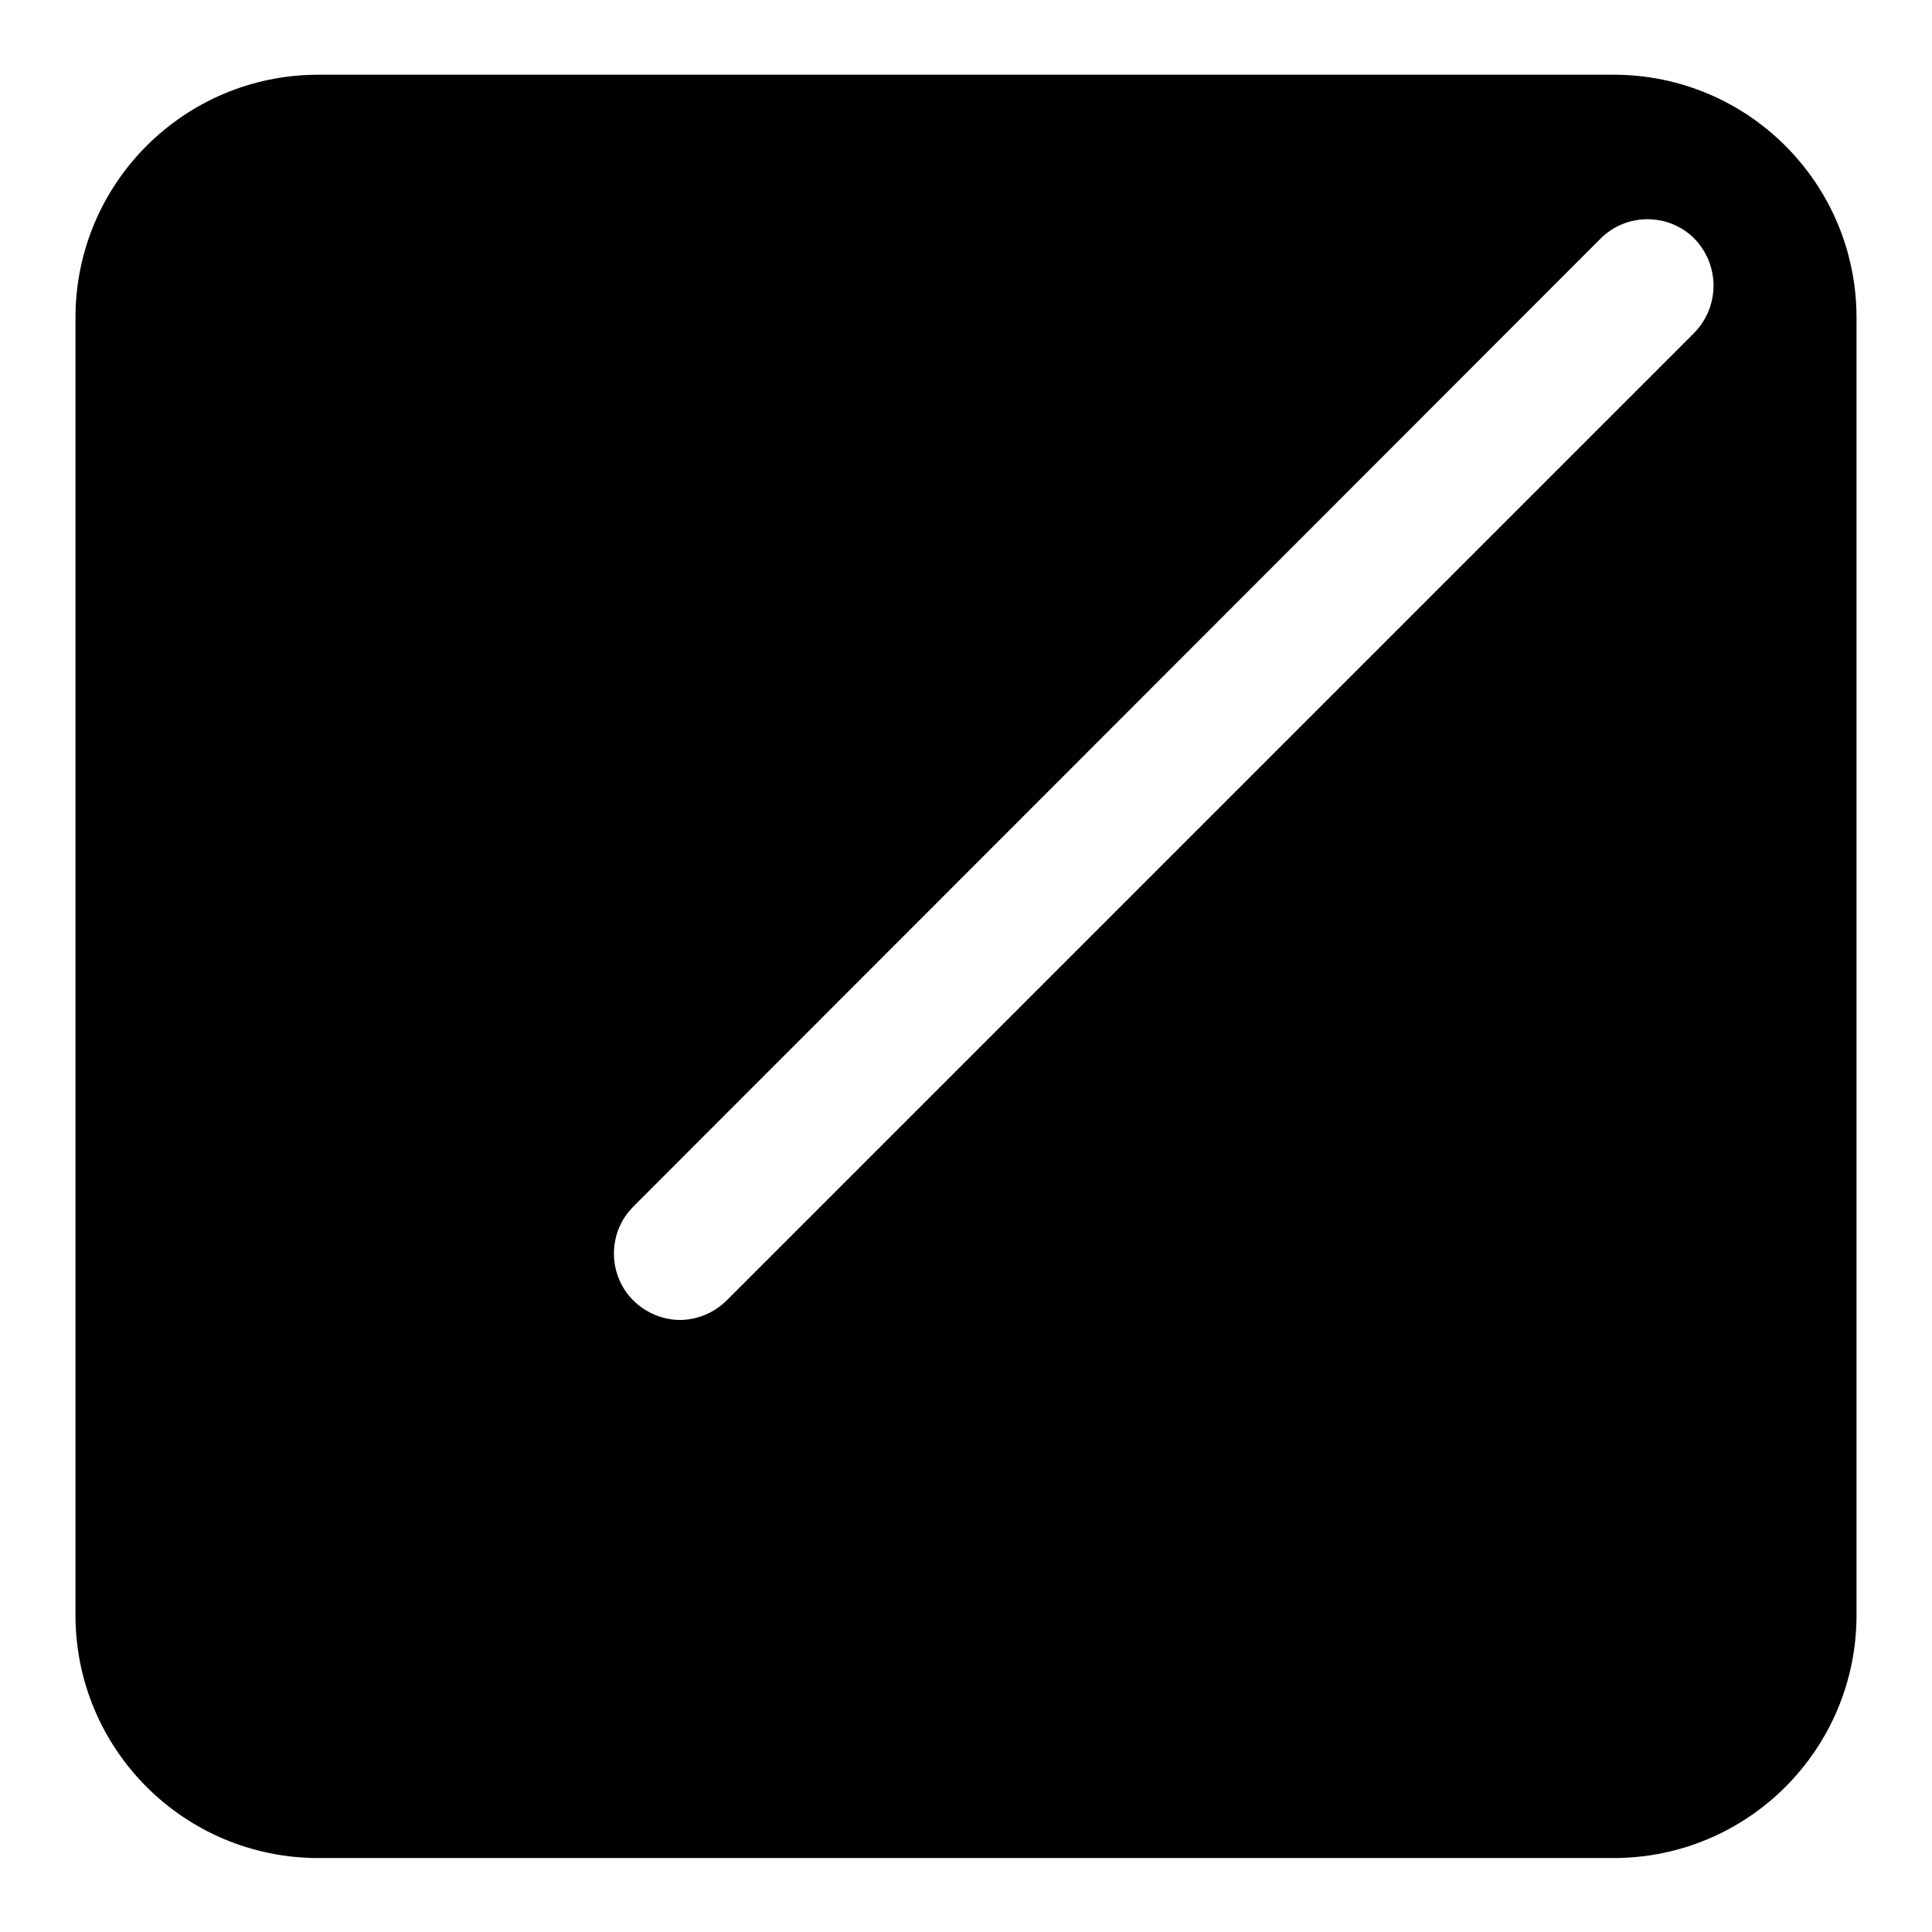
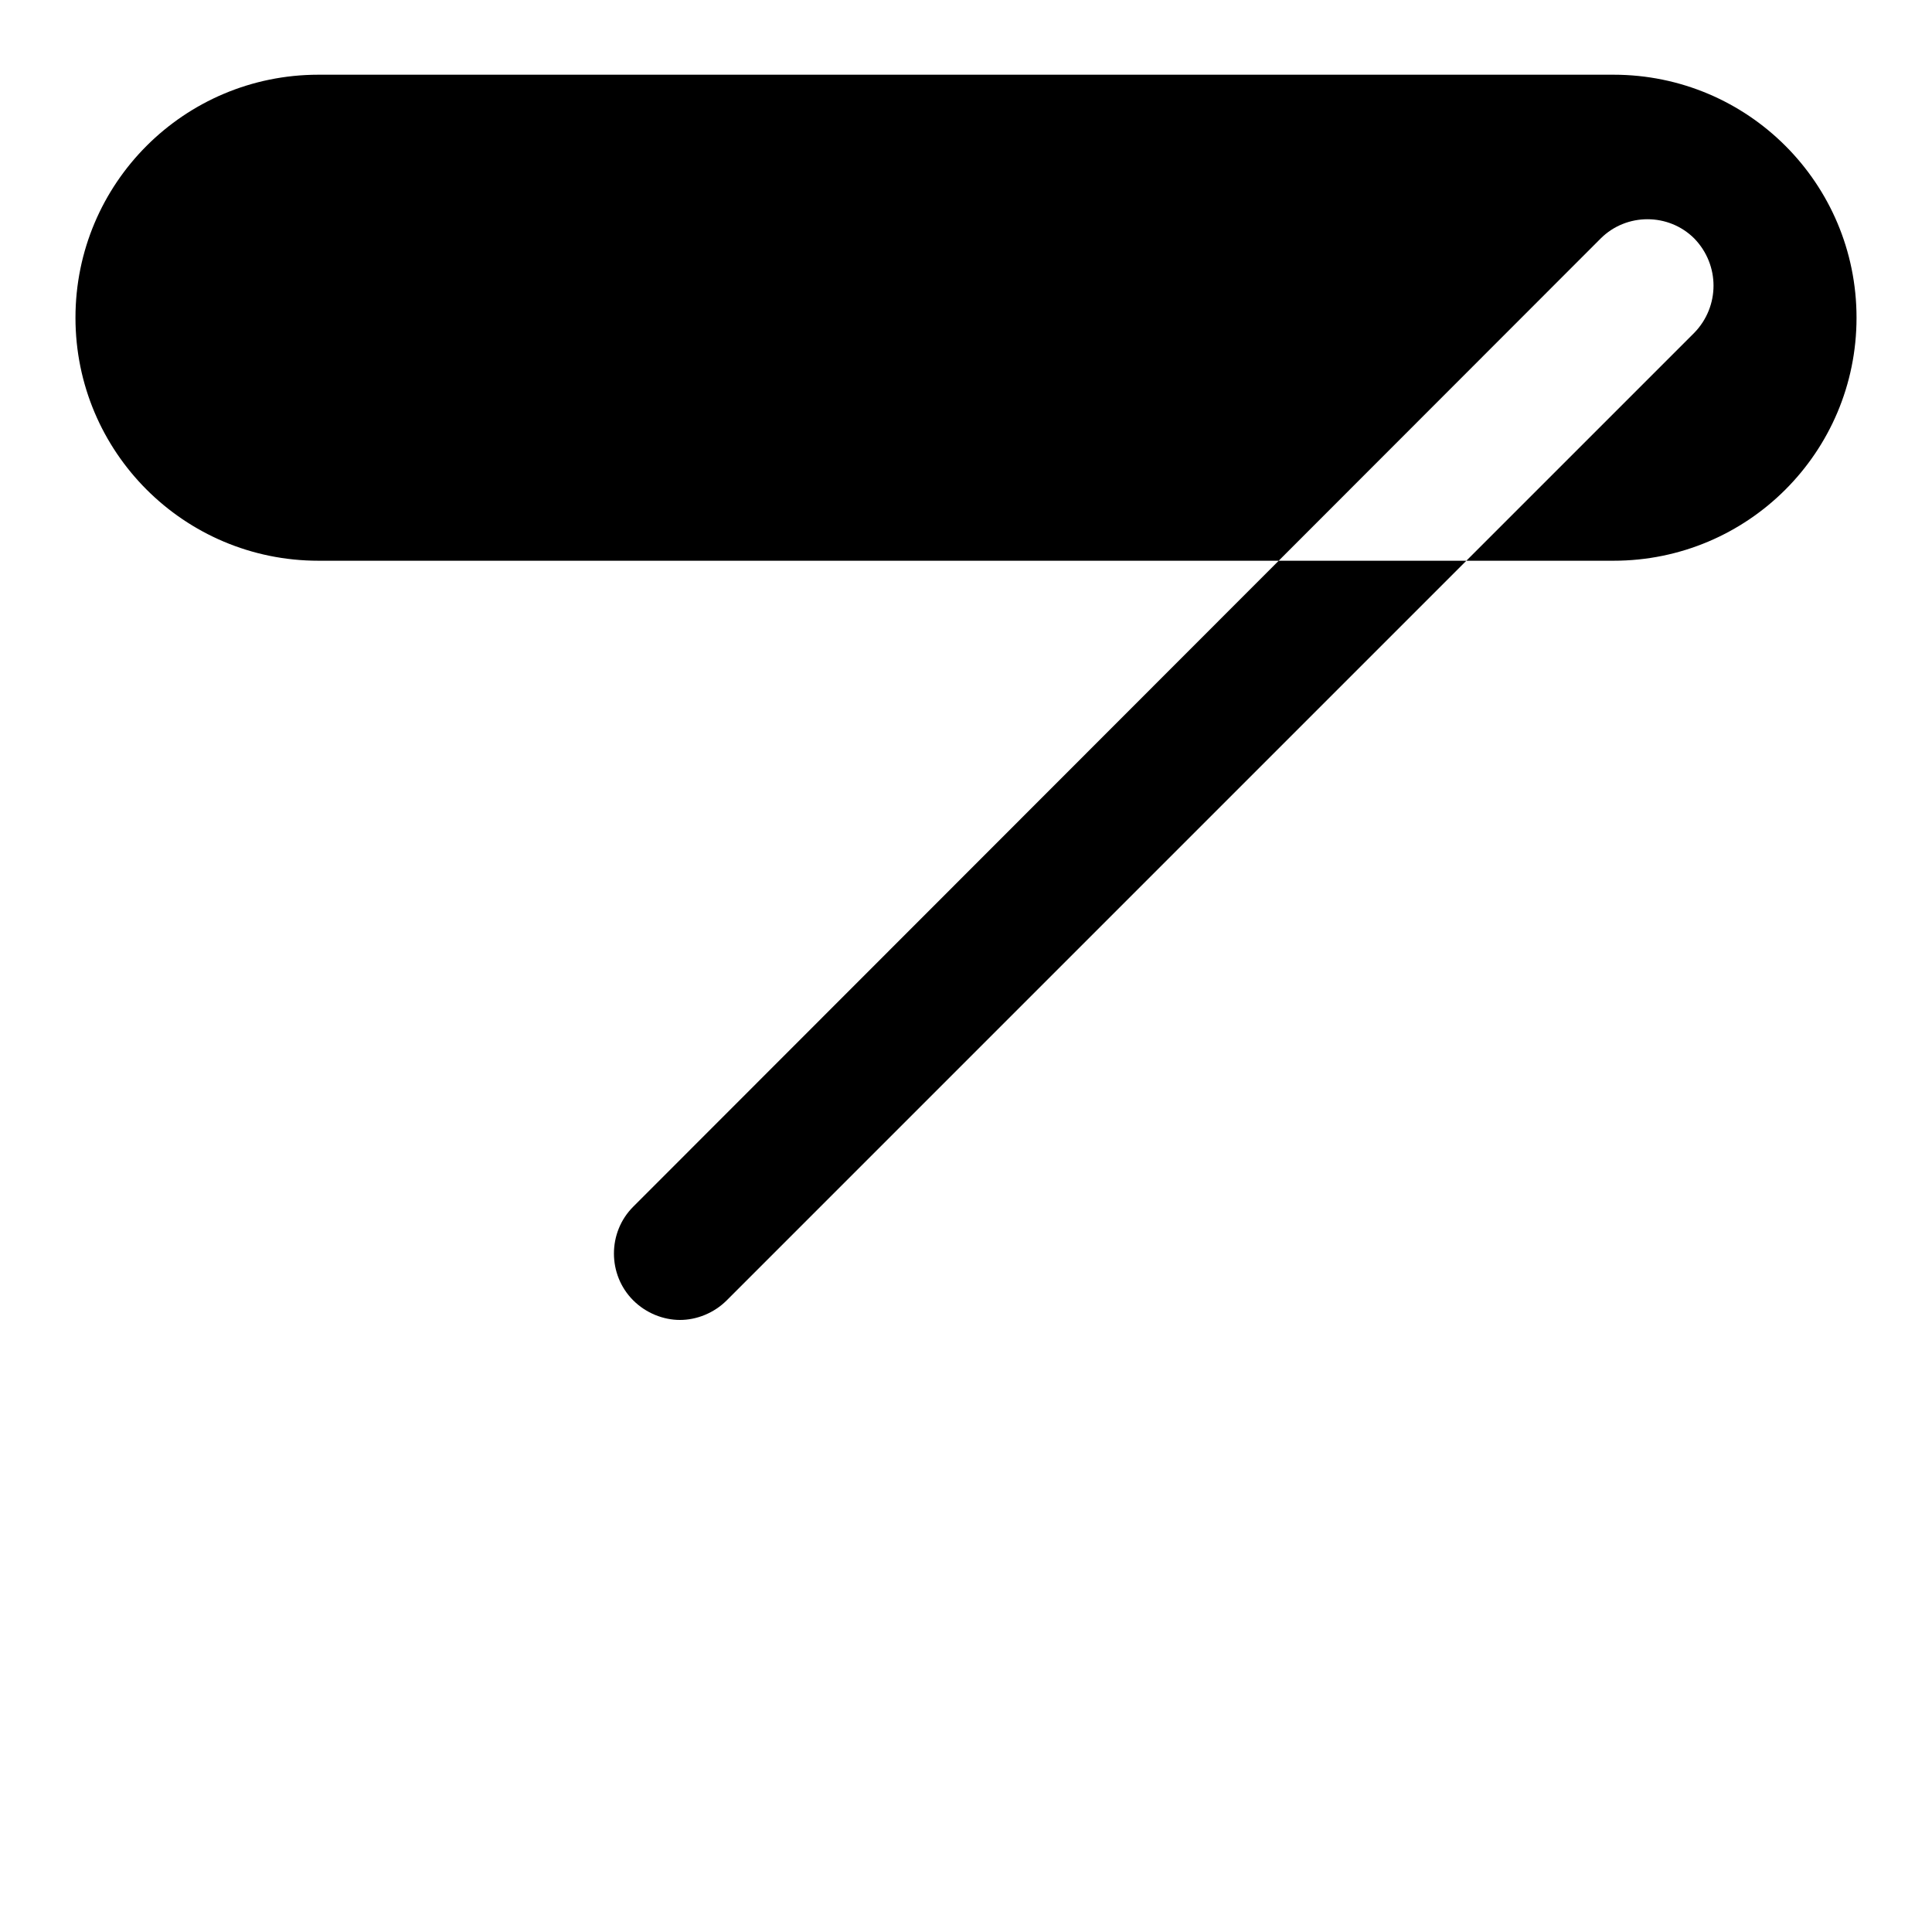
<svg xmlns="http://www.w3.org/2000/svg" version="1.1" x="0px" y="0px" viewBox="0 0 256 256" enable-background="new 0 0 256 256" xml:space="preserve">
  <g>
-     <path fill="#000000" d="M213.8,9.9H42.2C24.4,9.9,10,24.3,10,42.1v171.9c0,17.8,14.4,32.2,32.2,32.2h171.6 c17.8,0,32.2-14.4,32.2-32.2V42.1C246,24.3,231.6,9.9,213.8,9.9L213.8,9.9z M224.5,44.1L96.3,172.3c-1.7,1.7-4,2.6-6.2,2.6 s-4.5-0.9-6.2-2.6c-3.4-3.4-3.4-9,0-12.4L212.1,31.6c3.4-3.4,9-3.4,12.4,0C227.9,35.1,227.9,40.6,224.5,44.1L224.5,44.1z" />
+     <path fill="#000000" d="M213.8,9.9H42.2C24.4,9.9,10,24.3,10,42.1c0,17.8,14.4,32.2,32.2,32.2h171.6 c17.8,0,32.2-14.4,32.2-32.2V42.1C246,24.3,231.6,9.9,213.8,9.9L213.8,9.9z M224.5,44.1L96.3,172.3c-1.7,1.7-4,2.6-6.2,2.6 s-4.5-0.9-6.2-2.6c-3.4-3.4-3.4-9,0-12.4L212.1,31.6c3.4-3.4,9-3.4,12.4,0C227.9,35.1,227.9,40.6,224.5,44.1L224.5,44.1z" />
  </g>
</svg>